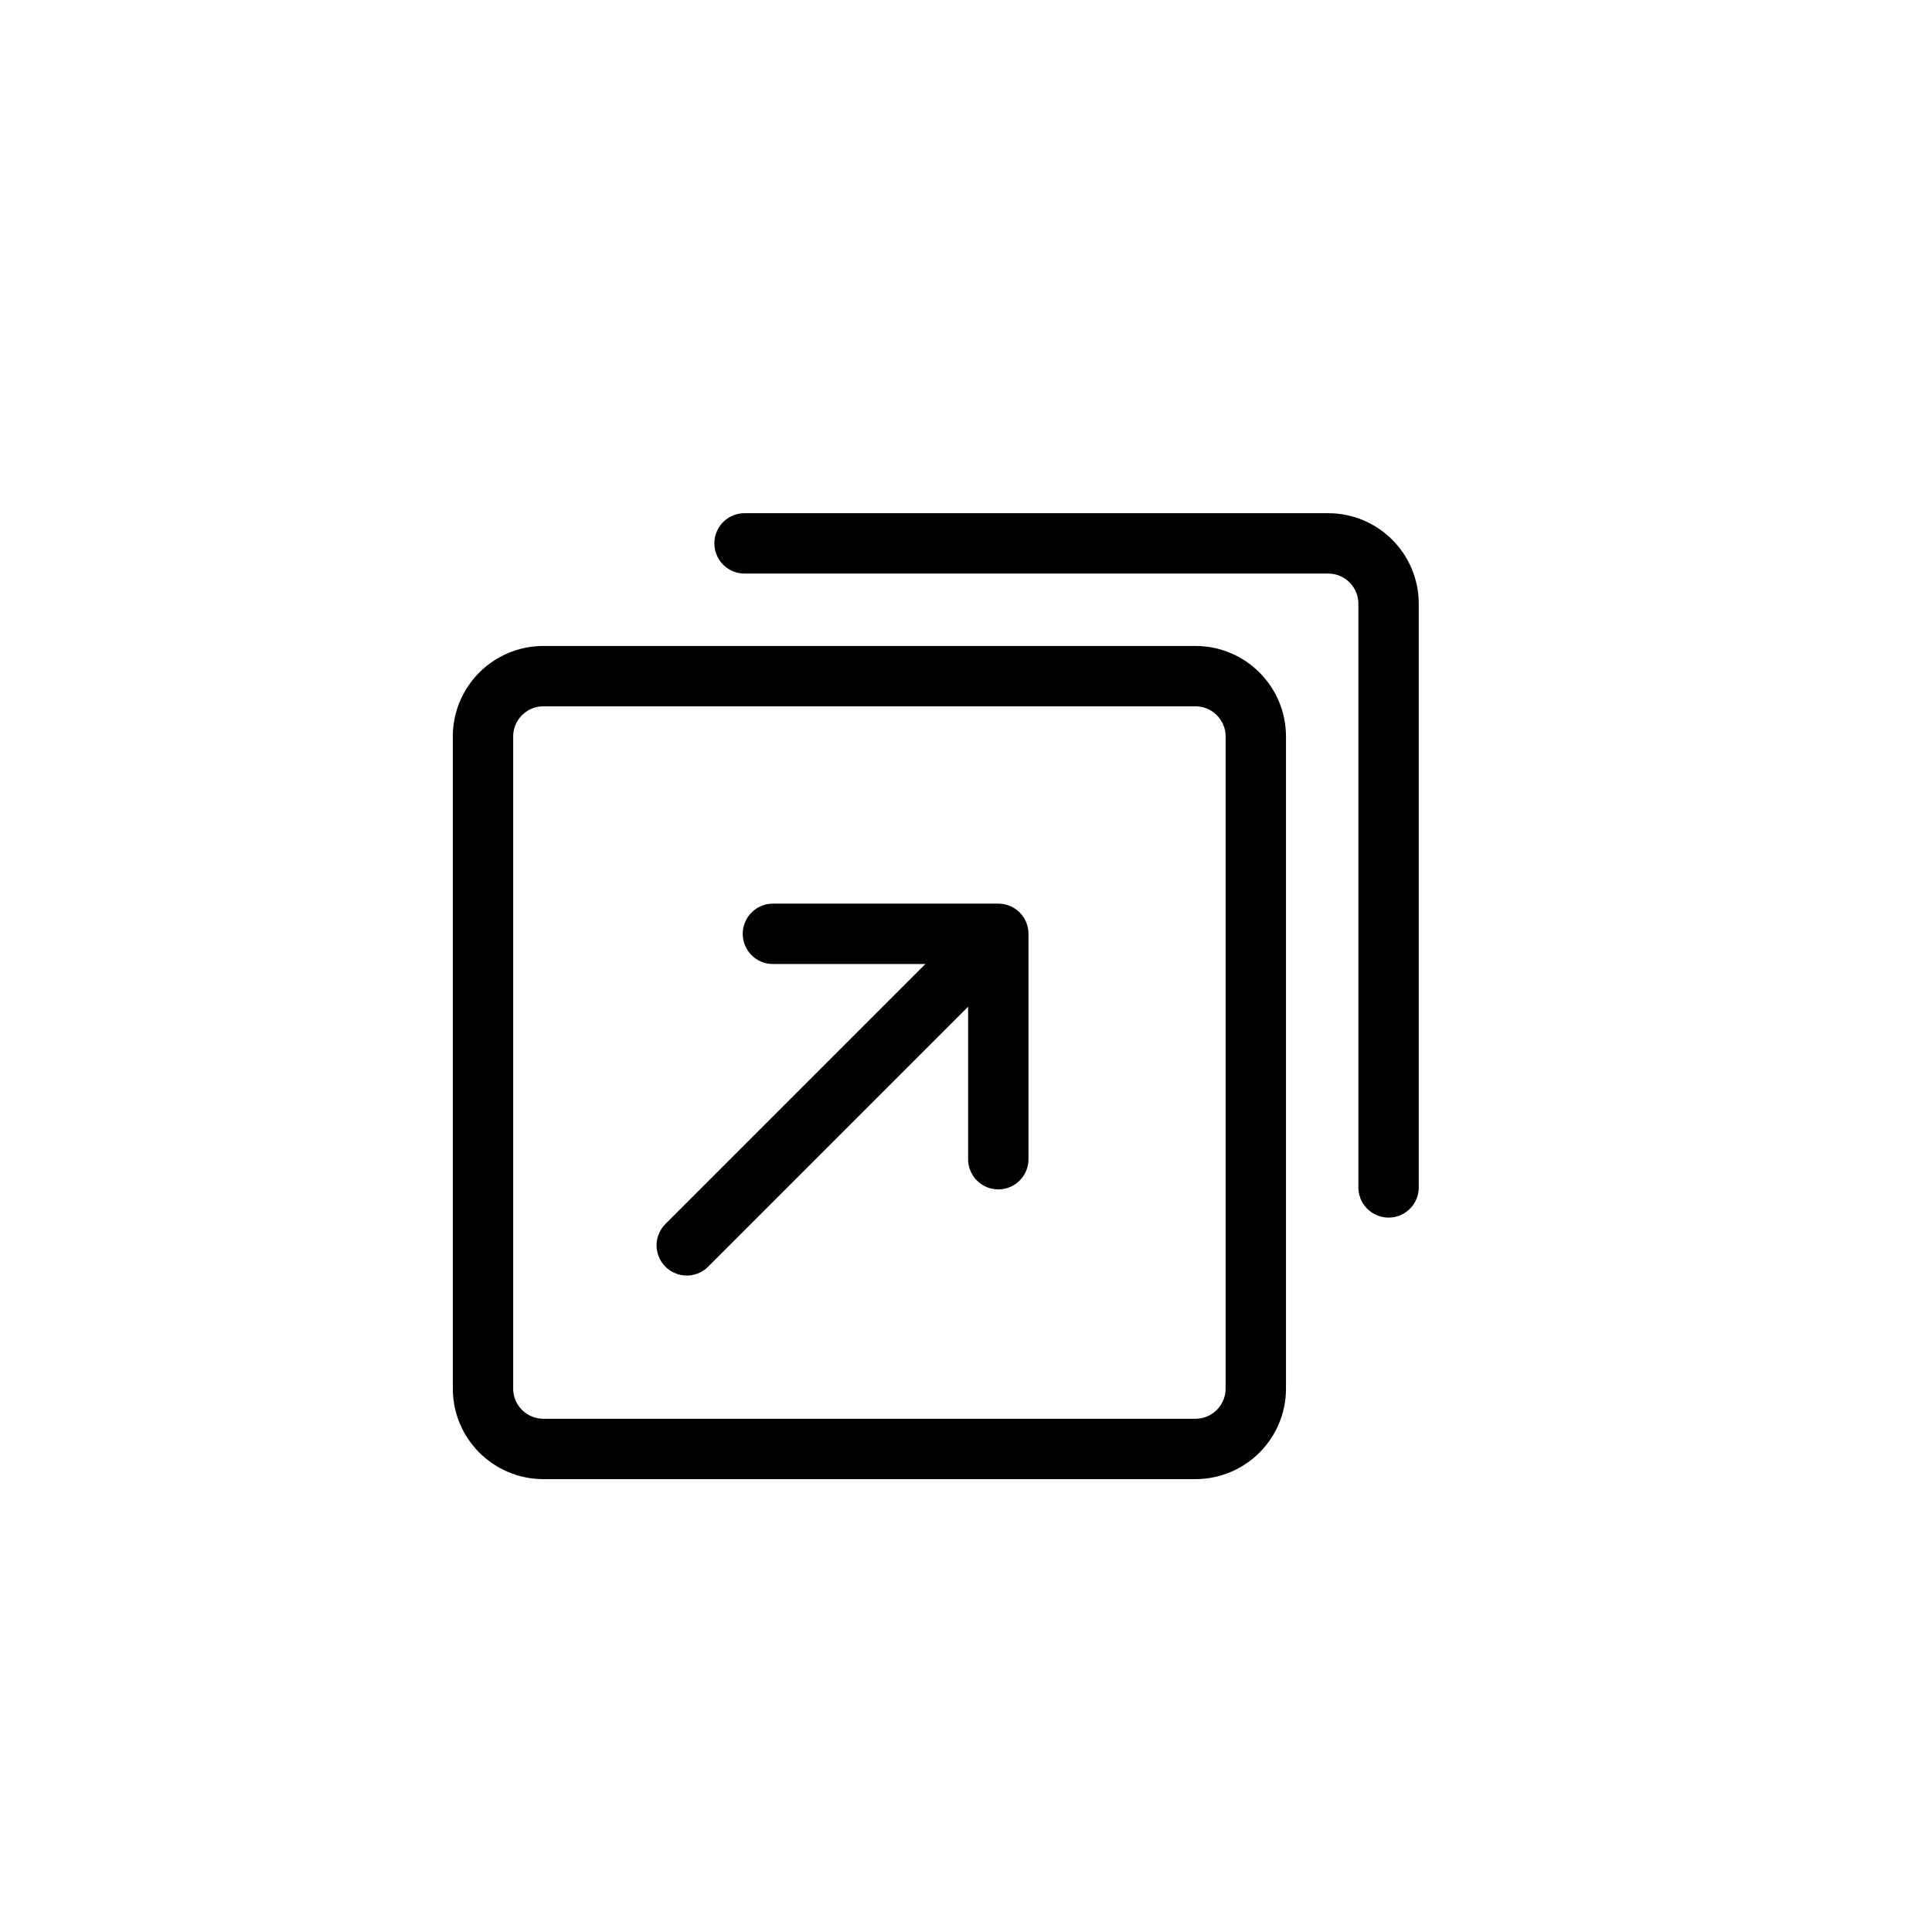
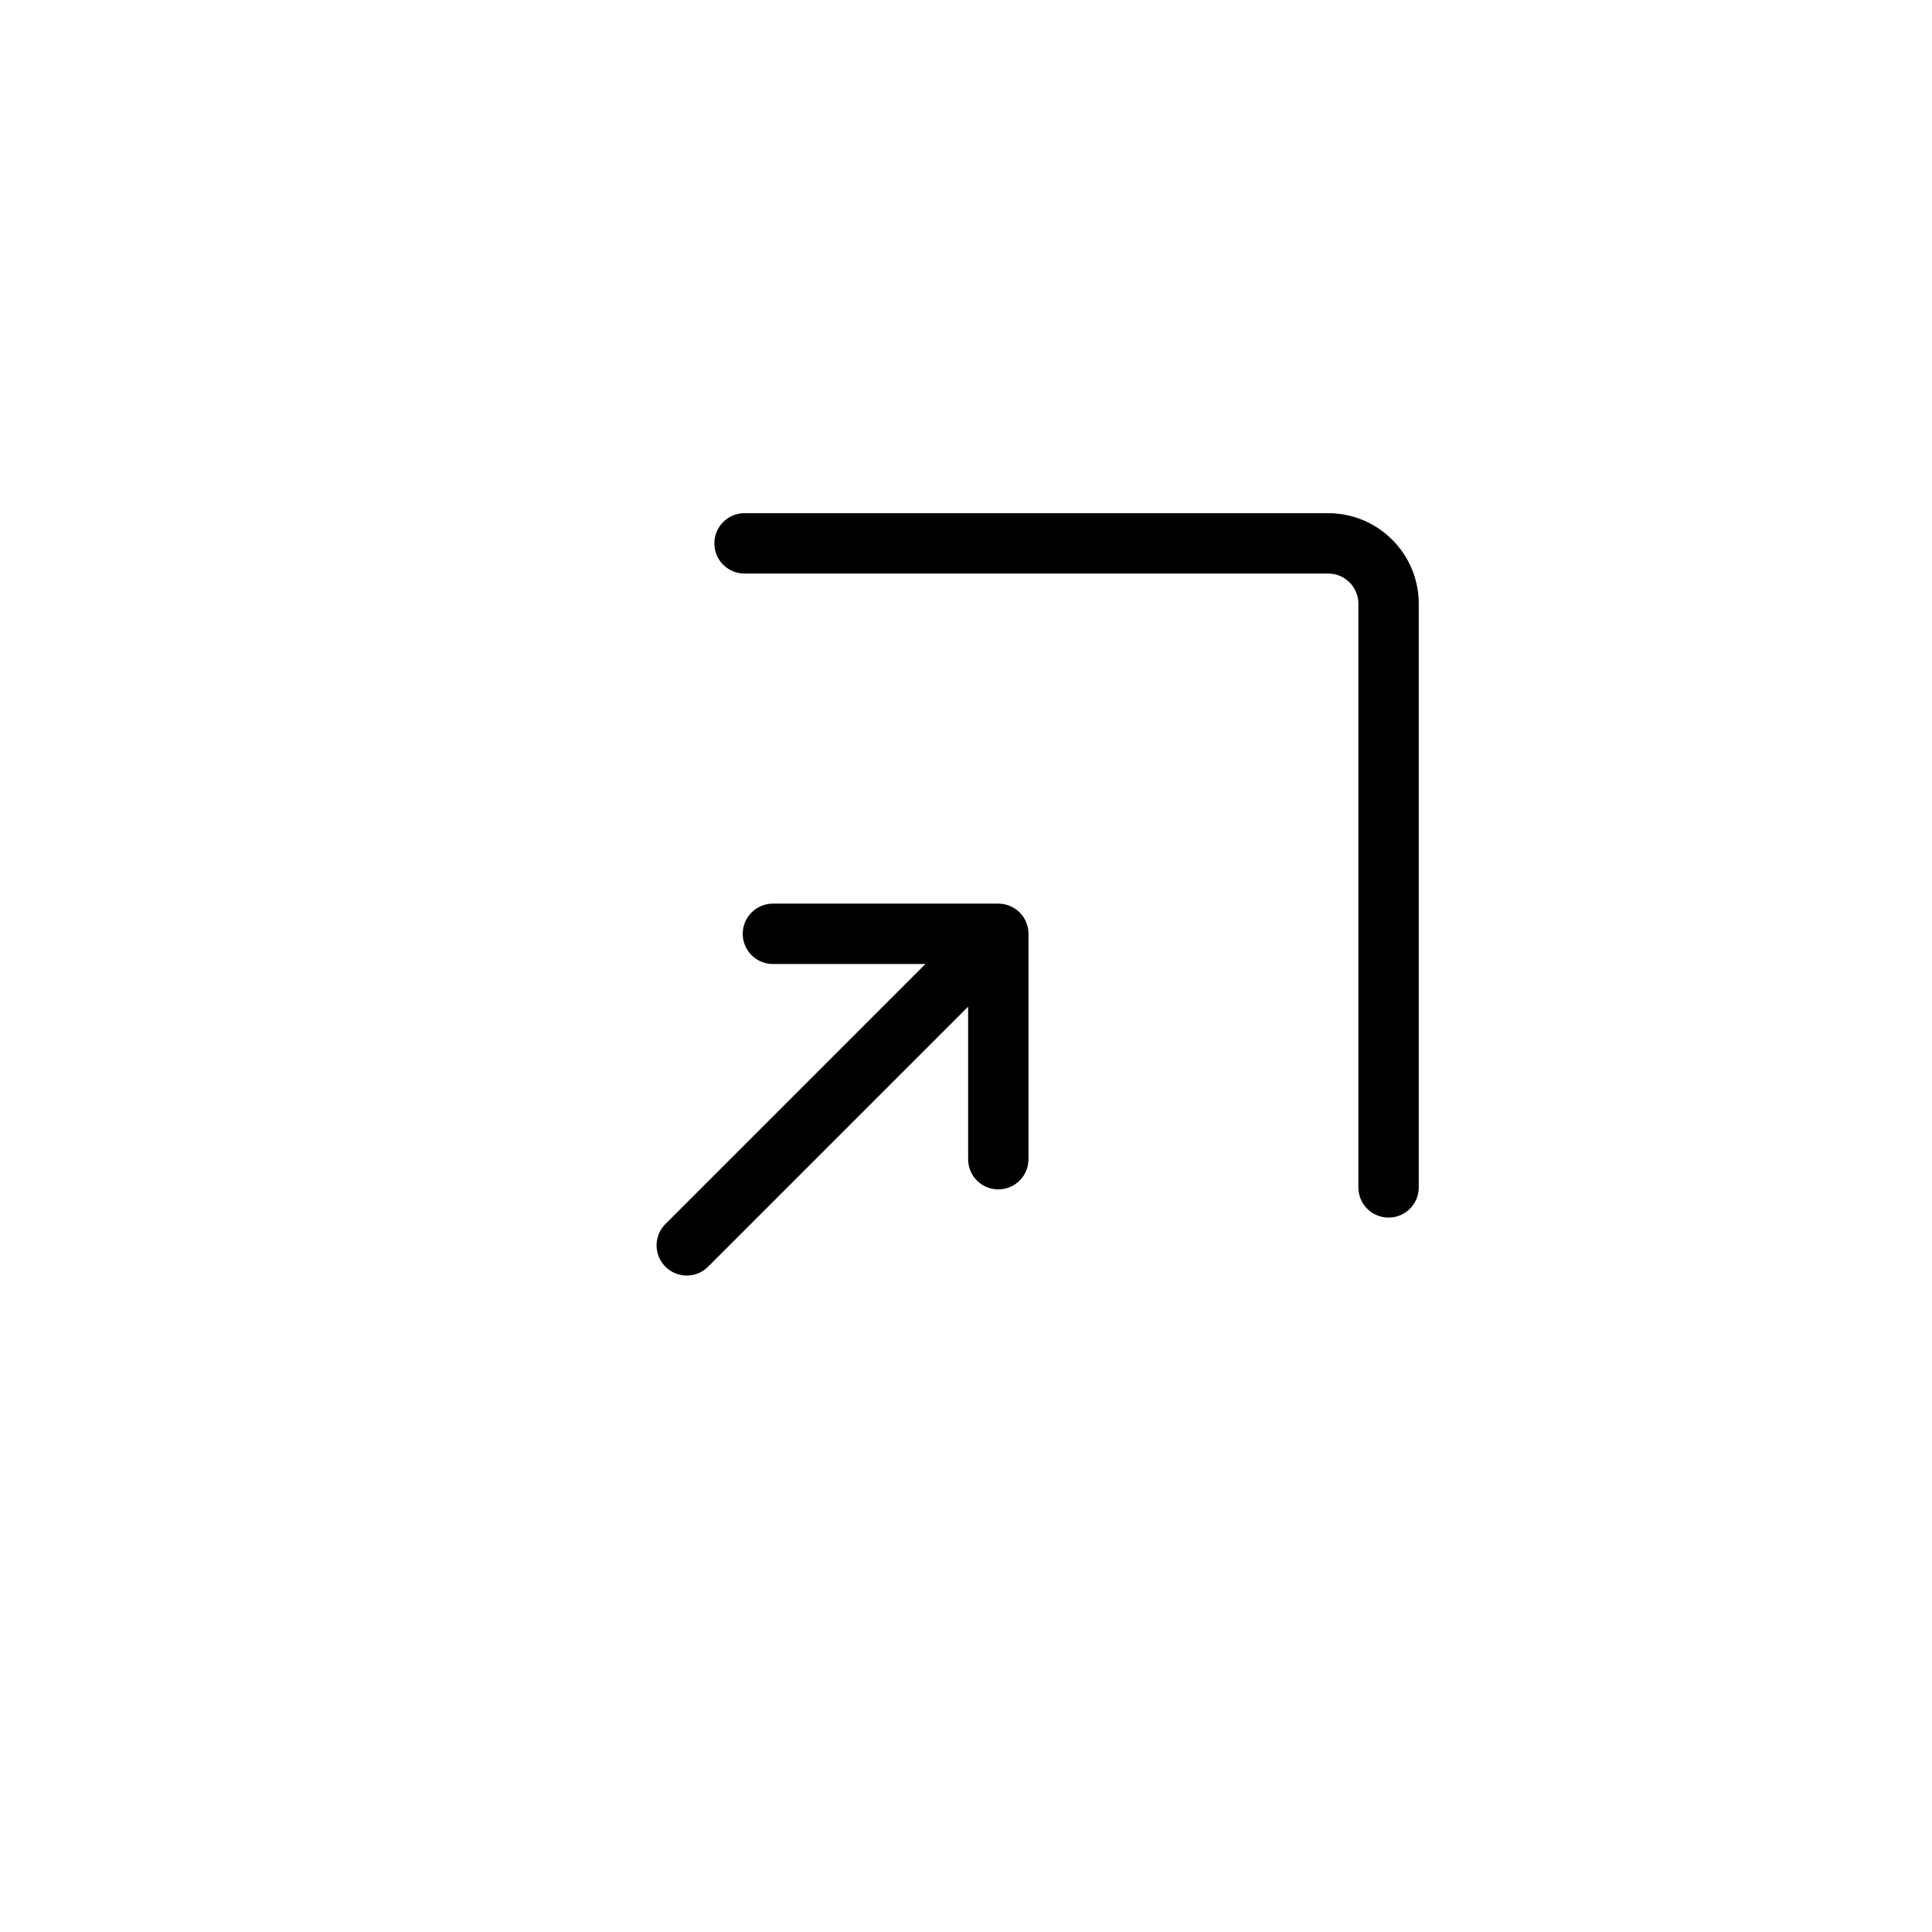
<svg xmlns="http://www.w3.org/2000/svg" width="32" height="32" viewBox="0 0 32 32" fill="none">
-   <path d="M19.8 11.199H9C8.448 11.199 8 11.647 8 12.199V22.999C8 23.552 8.448 23.999 9 23.999H19.8C20.352 23.999 20.8 23.552 20.8 22.999V12.199C20.8 11.647 20.352 11.199 19.8 11.199Z" stroke="black" stroke-linecap="round" stroke-linejoin="round" />
  <path d="M12.332 9H21.999C22.551 9 22.999 9.448 22.999 10V19.667" stroke="black" stroke-linecap="round" stroke-linejoin="round" />
  <path d="M11.375 20.627L15.757 16.245M12.802 15.467H16.535L16.535 19.2" stroke="black" stroke-linecap="round" stroke-linejoin="round" />
</svg>